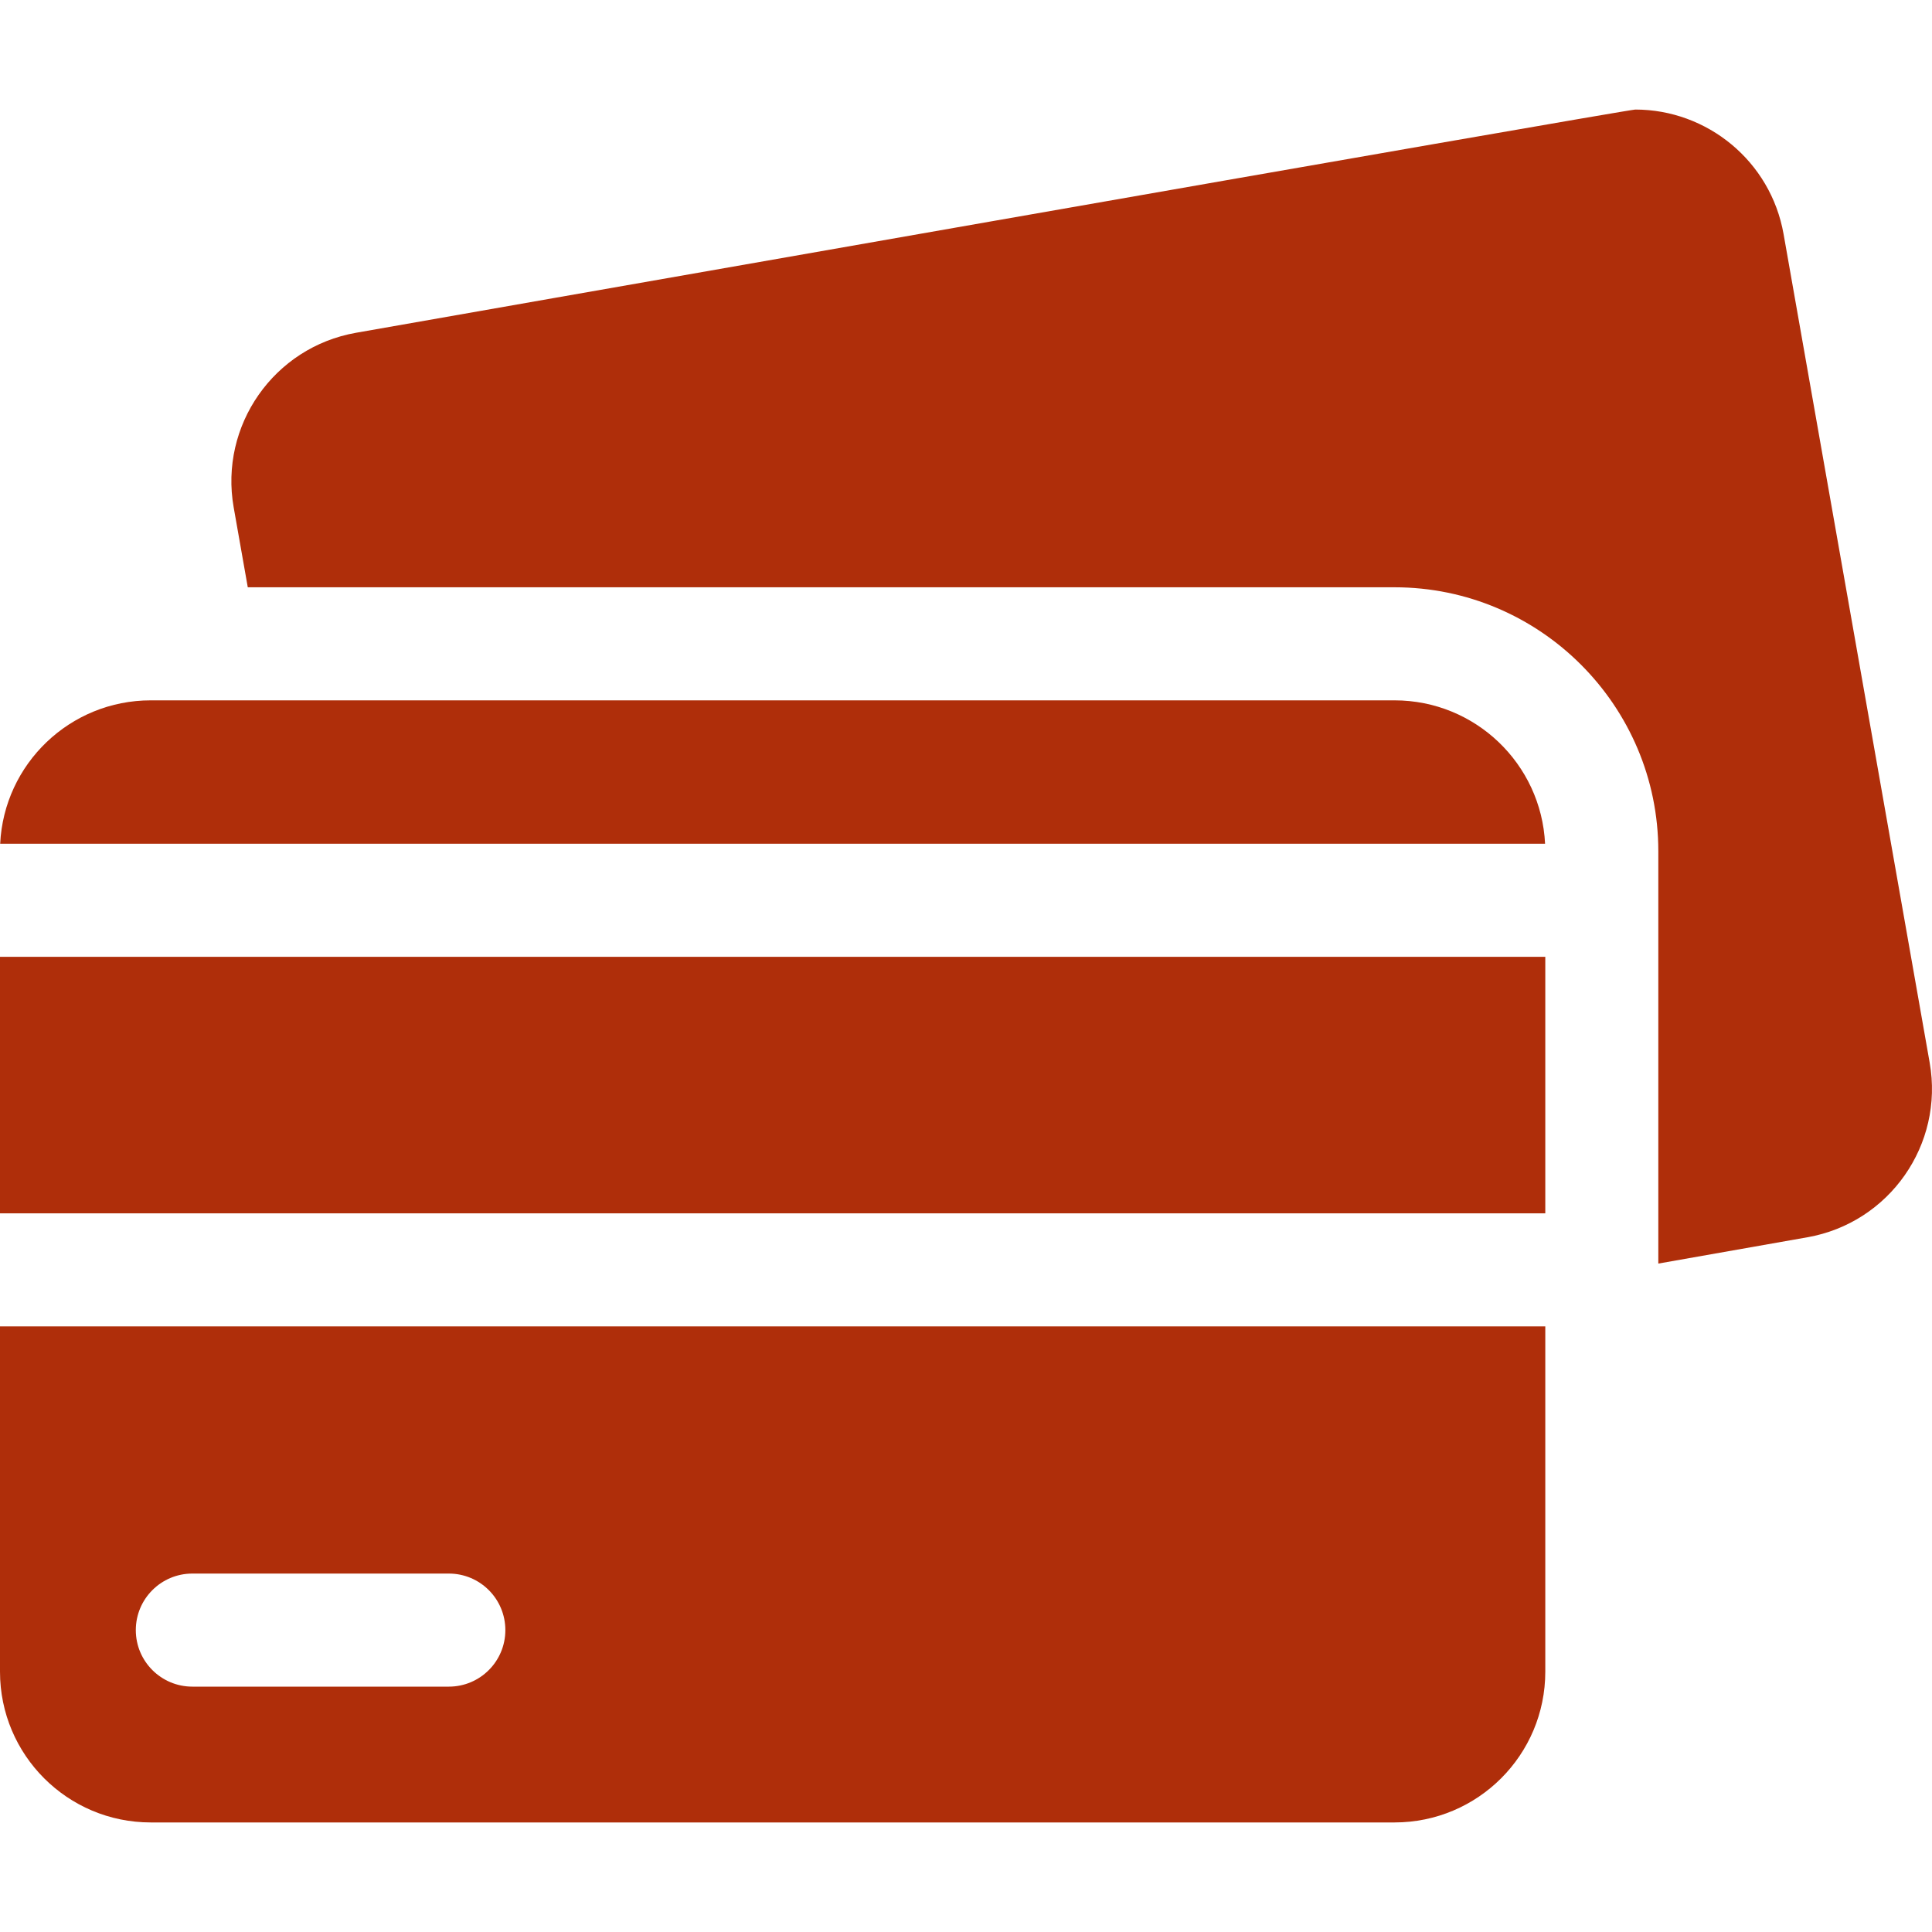
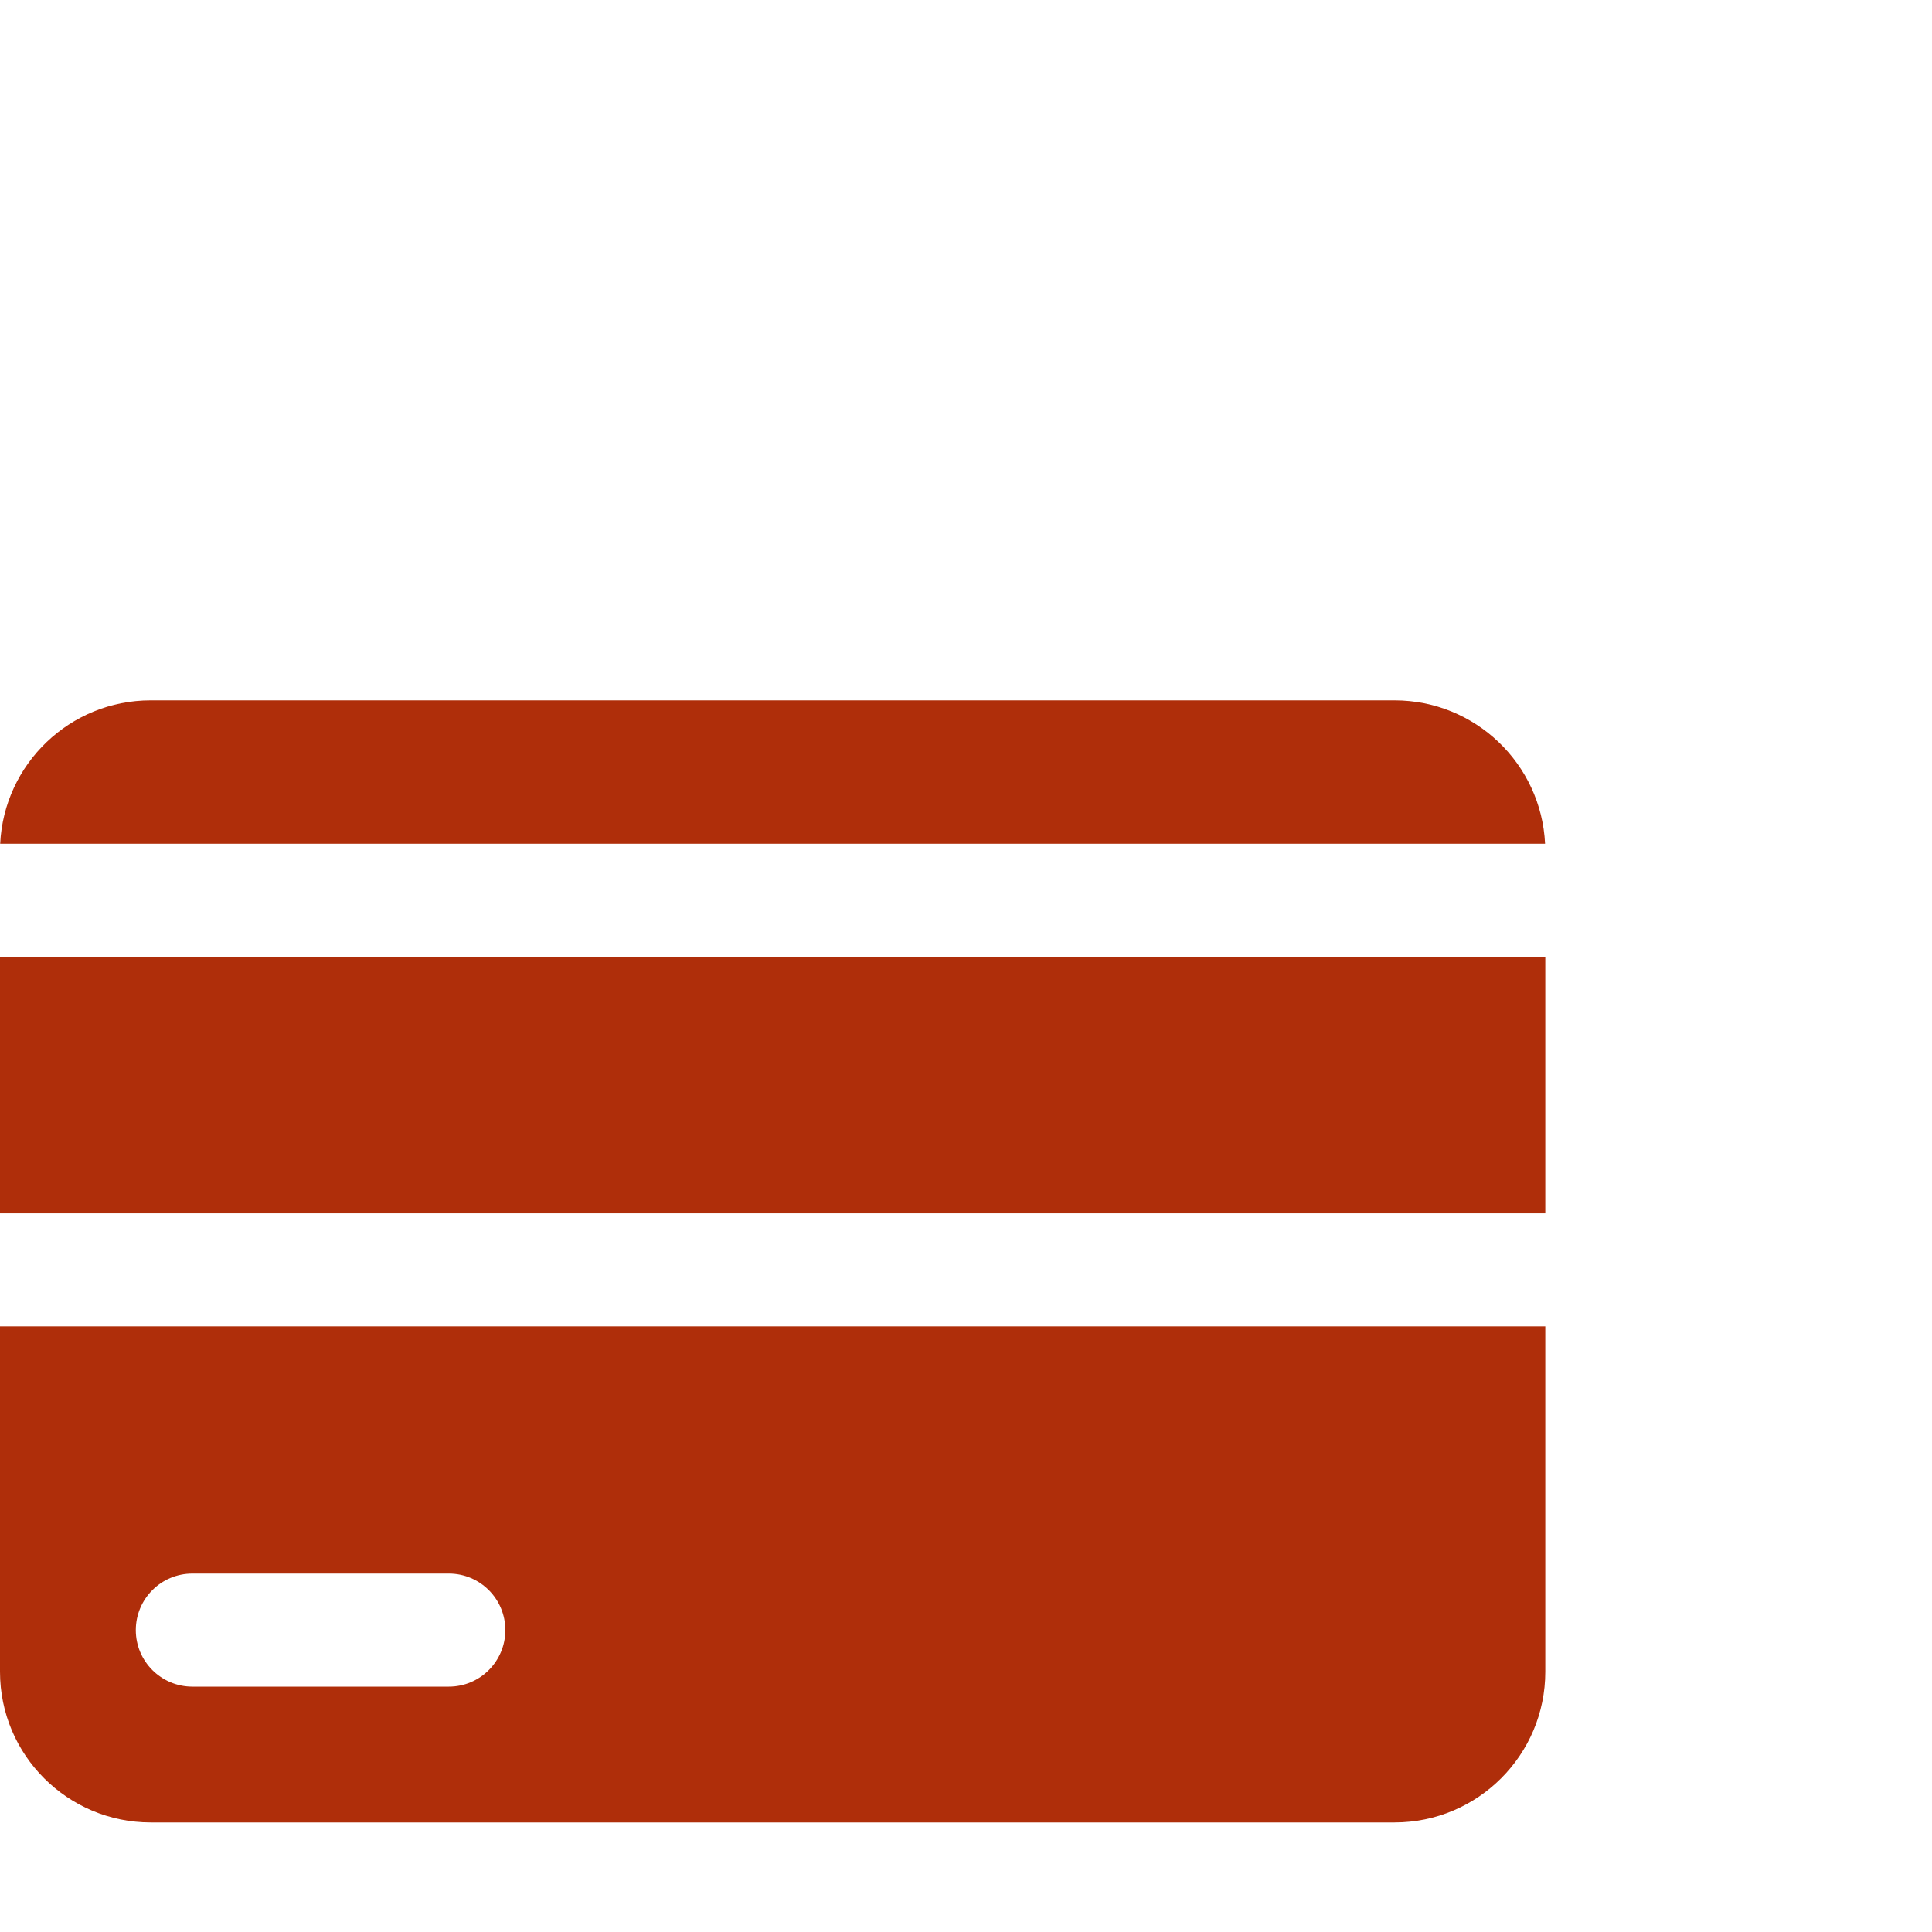
<svg xmlns="http://www.w3.org/2000/svg" width="44" height="44" viewBox="0 0 44 44" fill="none">
-   <path d="M43.947 24.201L40.62 5.332C40.326 3.667 38.877 2.495 37.242 2.495C37.044 2.495 8.107 7.579 8.107 7.579C6.24 7.908 4.993 9.689 5.322 11.556L5.643 13.375H31.759C35.072 13.375 37.767 16.071 37.767 19.384V21.792V27.633V28.777L41.162 28.178C43.029 27.849 44.276 26.068 43.947 24.201Z" fill="#AF2E0A" />
  <path d="M35.193 30.208H0V38.072C0 39.968 1.537 41.505 3.433 41.505H31.759C33.656 41.505 35.193 39.968 35.193 38.072V30.208ZM10.222 38.412H4.381C3.67 38.412 3.093 37.836 3.093 37.125C3.093 36.413 3.67 35.837 4.381 35.837H10.222C10.933 35.837 11.509 36.413 11.509 37.125C11.509 37.836 10.933 38.412 10.222 38.412Z" fill="#AF2E0A" />
  <path d="M0.004 19.216H35.188C35.101 17.398 33.599 15.95 31.759 15.95H3.433C1.593 15.95 0.091 17.398 0.004 19.216Z" fill="#AF2E0A" />
  <path d="M0 21.791H35.193V27.633H0V21.791Z" fill="#AF2E0A" />
</svg>